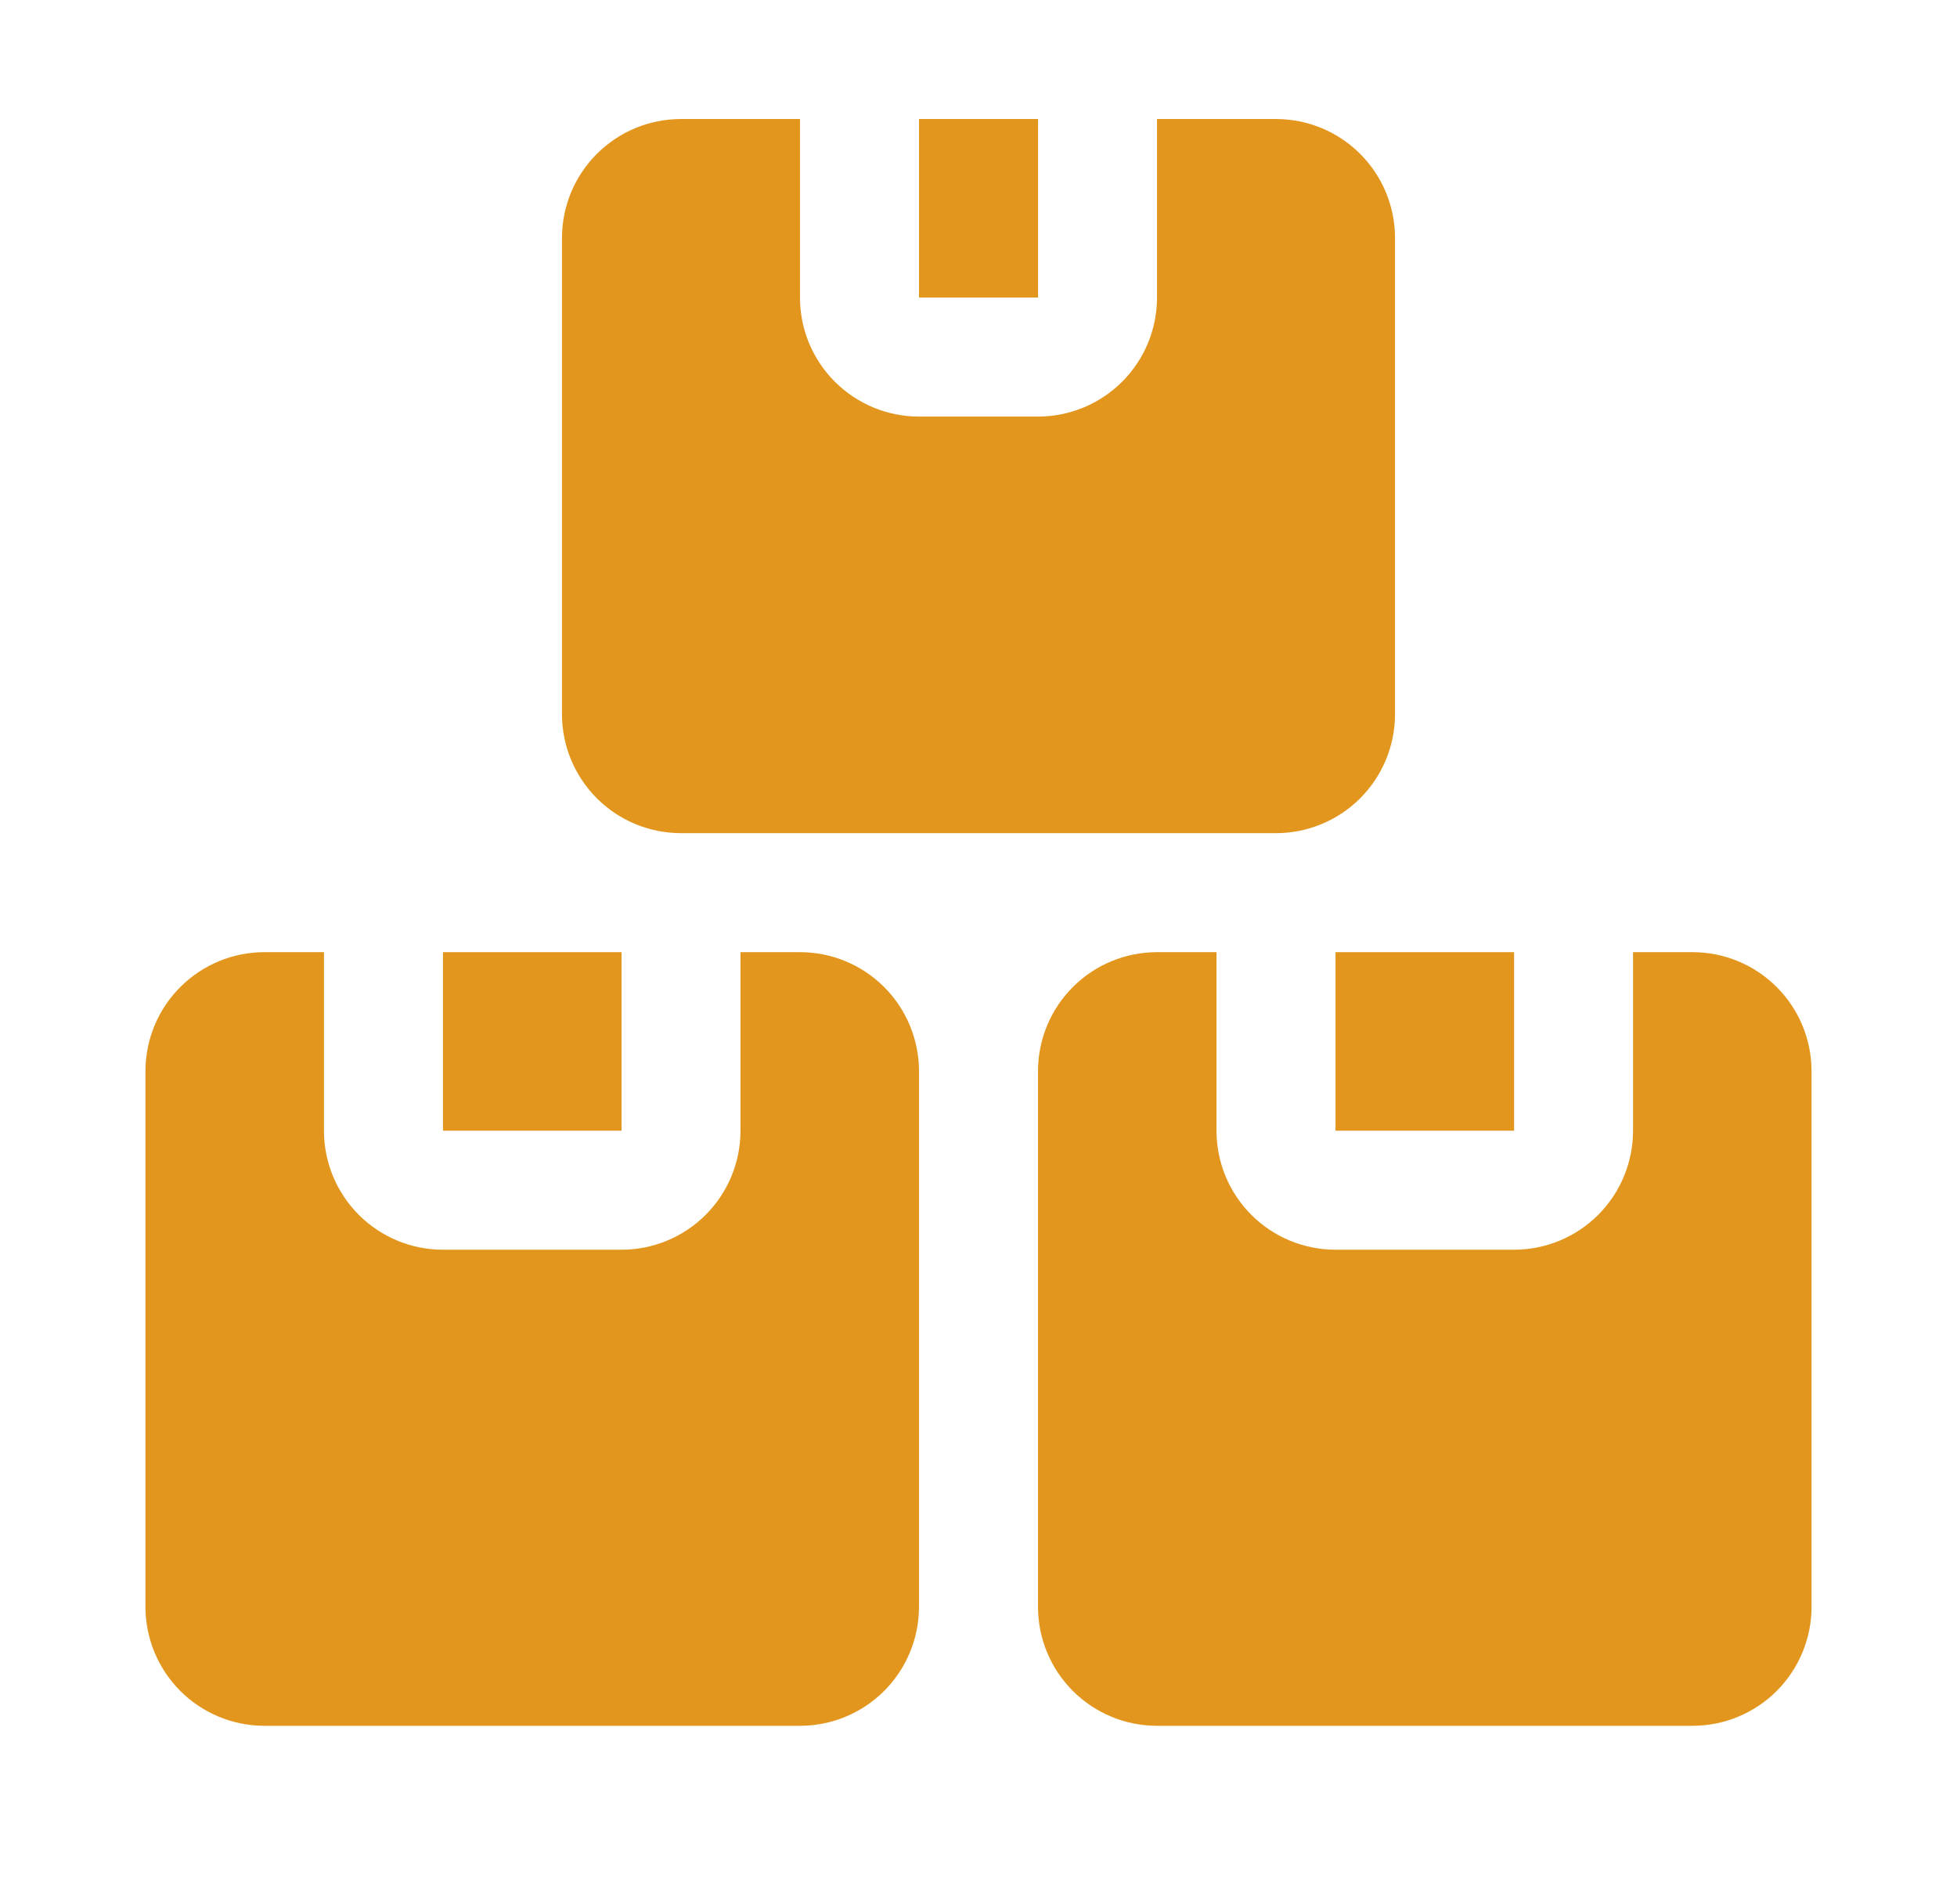
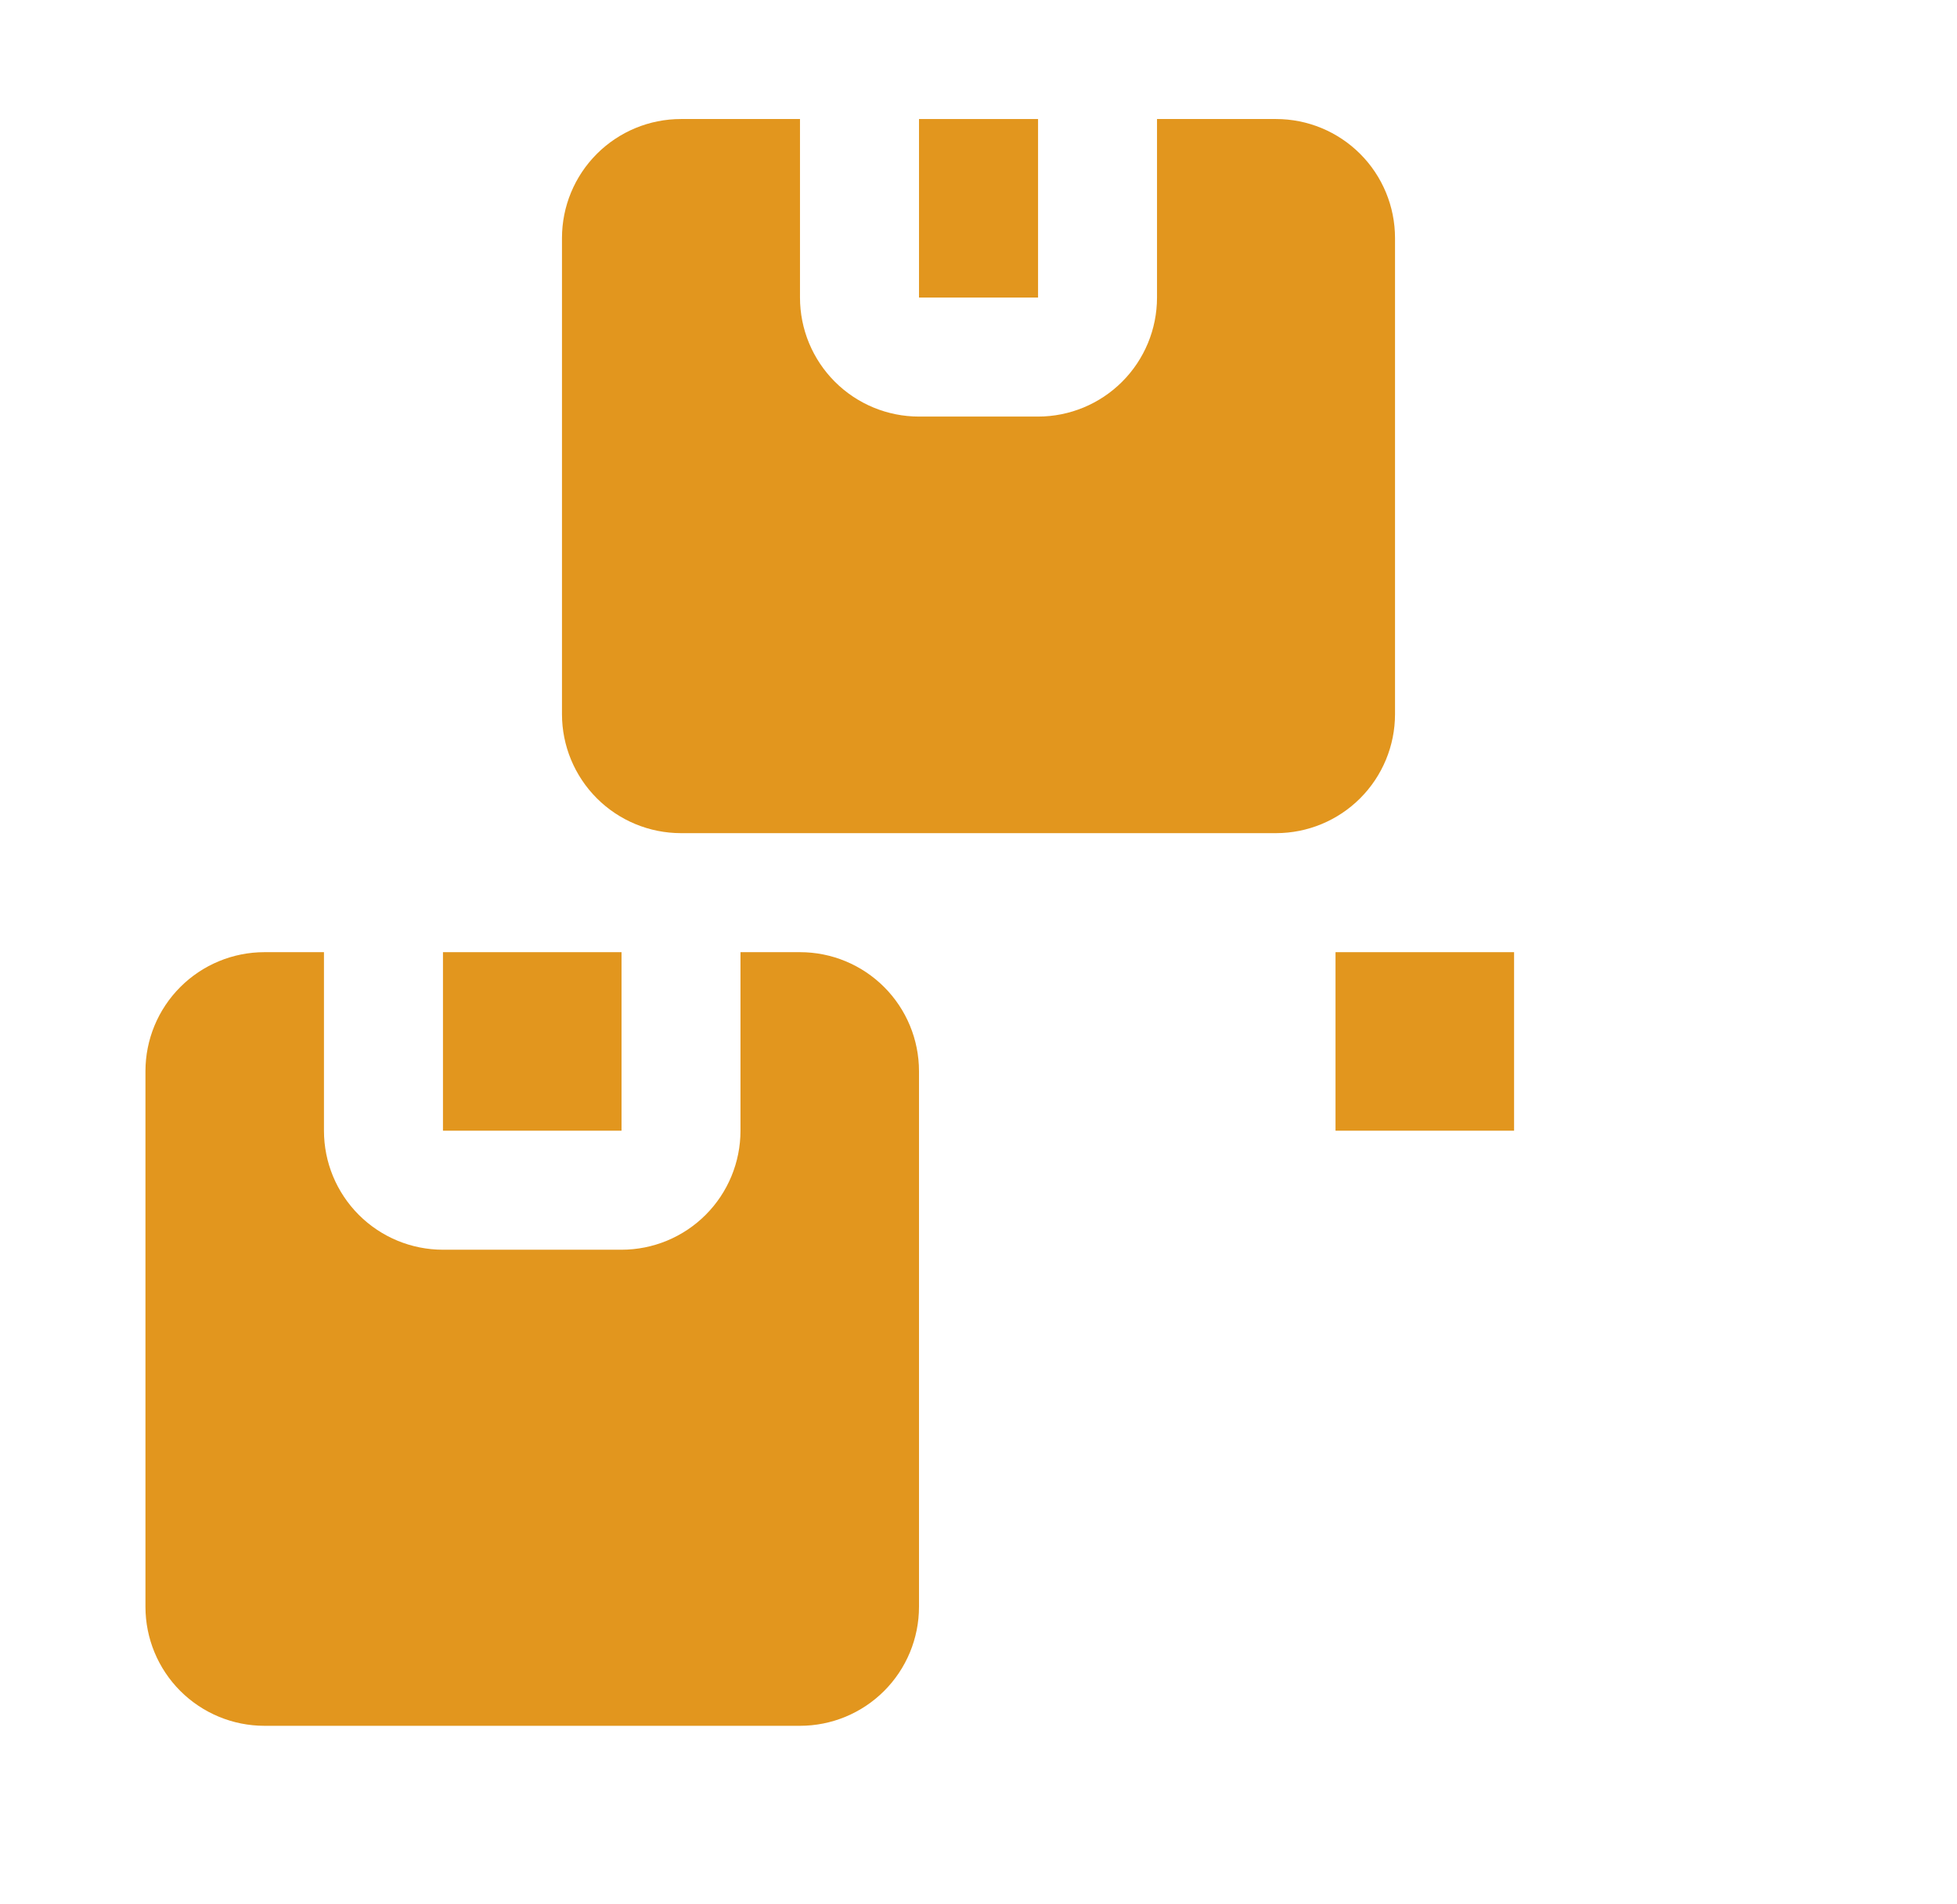
<svg xmlns="http://www.w3.org/2000/svg" width="37" height="36" viewBox="0 0 37 36" fill="none">
  <path d="M8.375 18H11.751V21.375H8.375V18Z" fill="#E2961E" />
  <path d="M15.125 18H14V21.375C14 21.972 13.763 22.544 13.341 22.966C12.919 23.388 12.347 23.625 11.75 23.625H8.375C7.778 23.625 7.206 23.388 6.784 22.966C6.362 22.544 6.125 21.972 6.125 21.375V18H5C4.403 18 3.831 18.237 3.409 18.659C2.987 19.081 2.75 19.653 2.75 20.25V30.375C2.75 30.972 2.987 31.544 3.409 31.966C3.831 32.388 4.403 32.625 5 32.625H15.125C15.722 32.625 16.294 32.388 16.716 31.966C17.138 31.544 17.375 30.972 17.375 30.375V20.25C17.375 19.653 17.138 19.081 16.716 18.659C16.294 18.237 15.722 18 15.125 18Z" fill="#E2961E" />
  <path d="M25.25 18H28.626V21.375H25.25V18Z" fill="#E2961E" />
-   <path d="M32 18H30.875V21.375C30.875 21.972 30.638 22.544 30.216 22.966C29.794 23.388 29.222 23.625 28.625 23.625H25.25C24.653 23.625 24.081 23.388 23.659 22.966C23.237 22.544 23 21.972 23 21.375V18H21.875C21.278 18 20.706 18.237 20.284 18.659C19.862 19.081 19.625 19.653 19.625 20.25V30.375C19.625 30.972 19.862 31.544 20.284 31.966C20.706 32.388 21.278 32.625 21.875 32.625H32C32.597 32.625 33.169 32.388 33.591 31.966C34.013 31.544 34.25 30.972 34.25 30.375V20.25C34.25 19.653 34.013 19.081 33.591 18.659C33.169 18.237 32.597 18 32 18Z" fill="#E2961E" />
  <path d="M17.375 2.25H19.626V5.625H17.375V2.25Z" fill="#E2961E" />
  <path d="M12.875 15.75H24.125C24.722 15.75 25.294 15.513 25.716 15.091C26.138 14.669 26.375 14.097 26.375 13.5V4.5C26.375 3.903 26.138 3.331 25.716 2.909C25.294 2.487 24.722 2.25 24.125 2.25H21.875V5.625C21.875 6.222 21.638 6.794 21.216 7.216C20.794 7.638 20.222 7.875 19.625 7.875H17.375C16.778 7.875 16.206 7.638 15.784 7.216C15.362 6.794 15.125 6.222 15.125 5.625V2.25H12.875C12.278 2.25 11.706 2.487 11.284 2.909C10.862 3.331 10.625 3.903 10.625 4.5V13.5C10.625 14.097 10.862 14.669 11.284 15.091C11.706 15.513 12.278 15.75 12.875 15.75Z" fill="#E2961E" />
</svg>